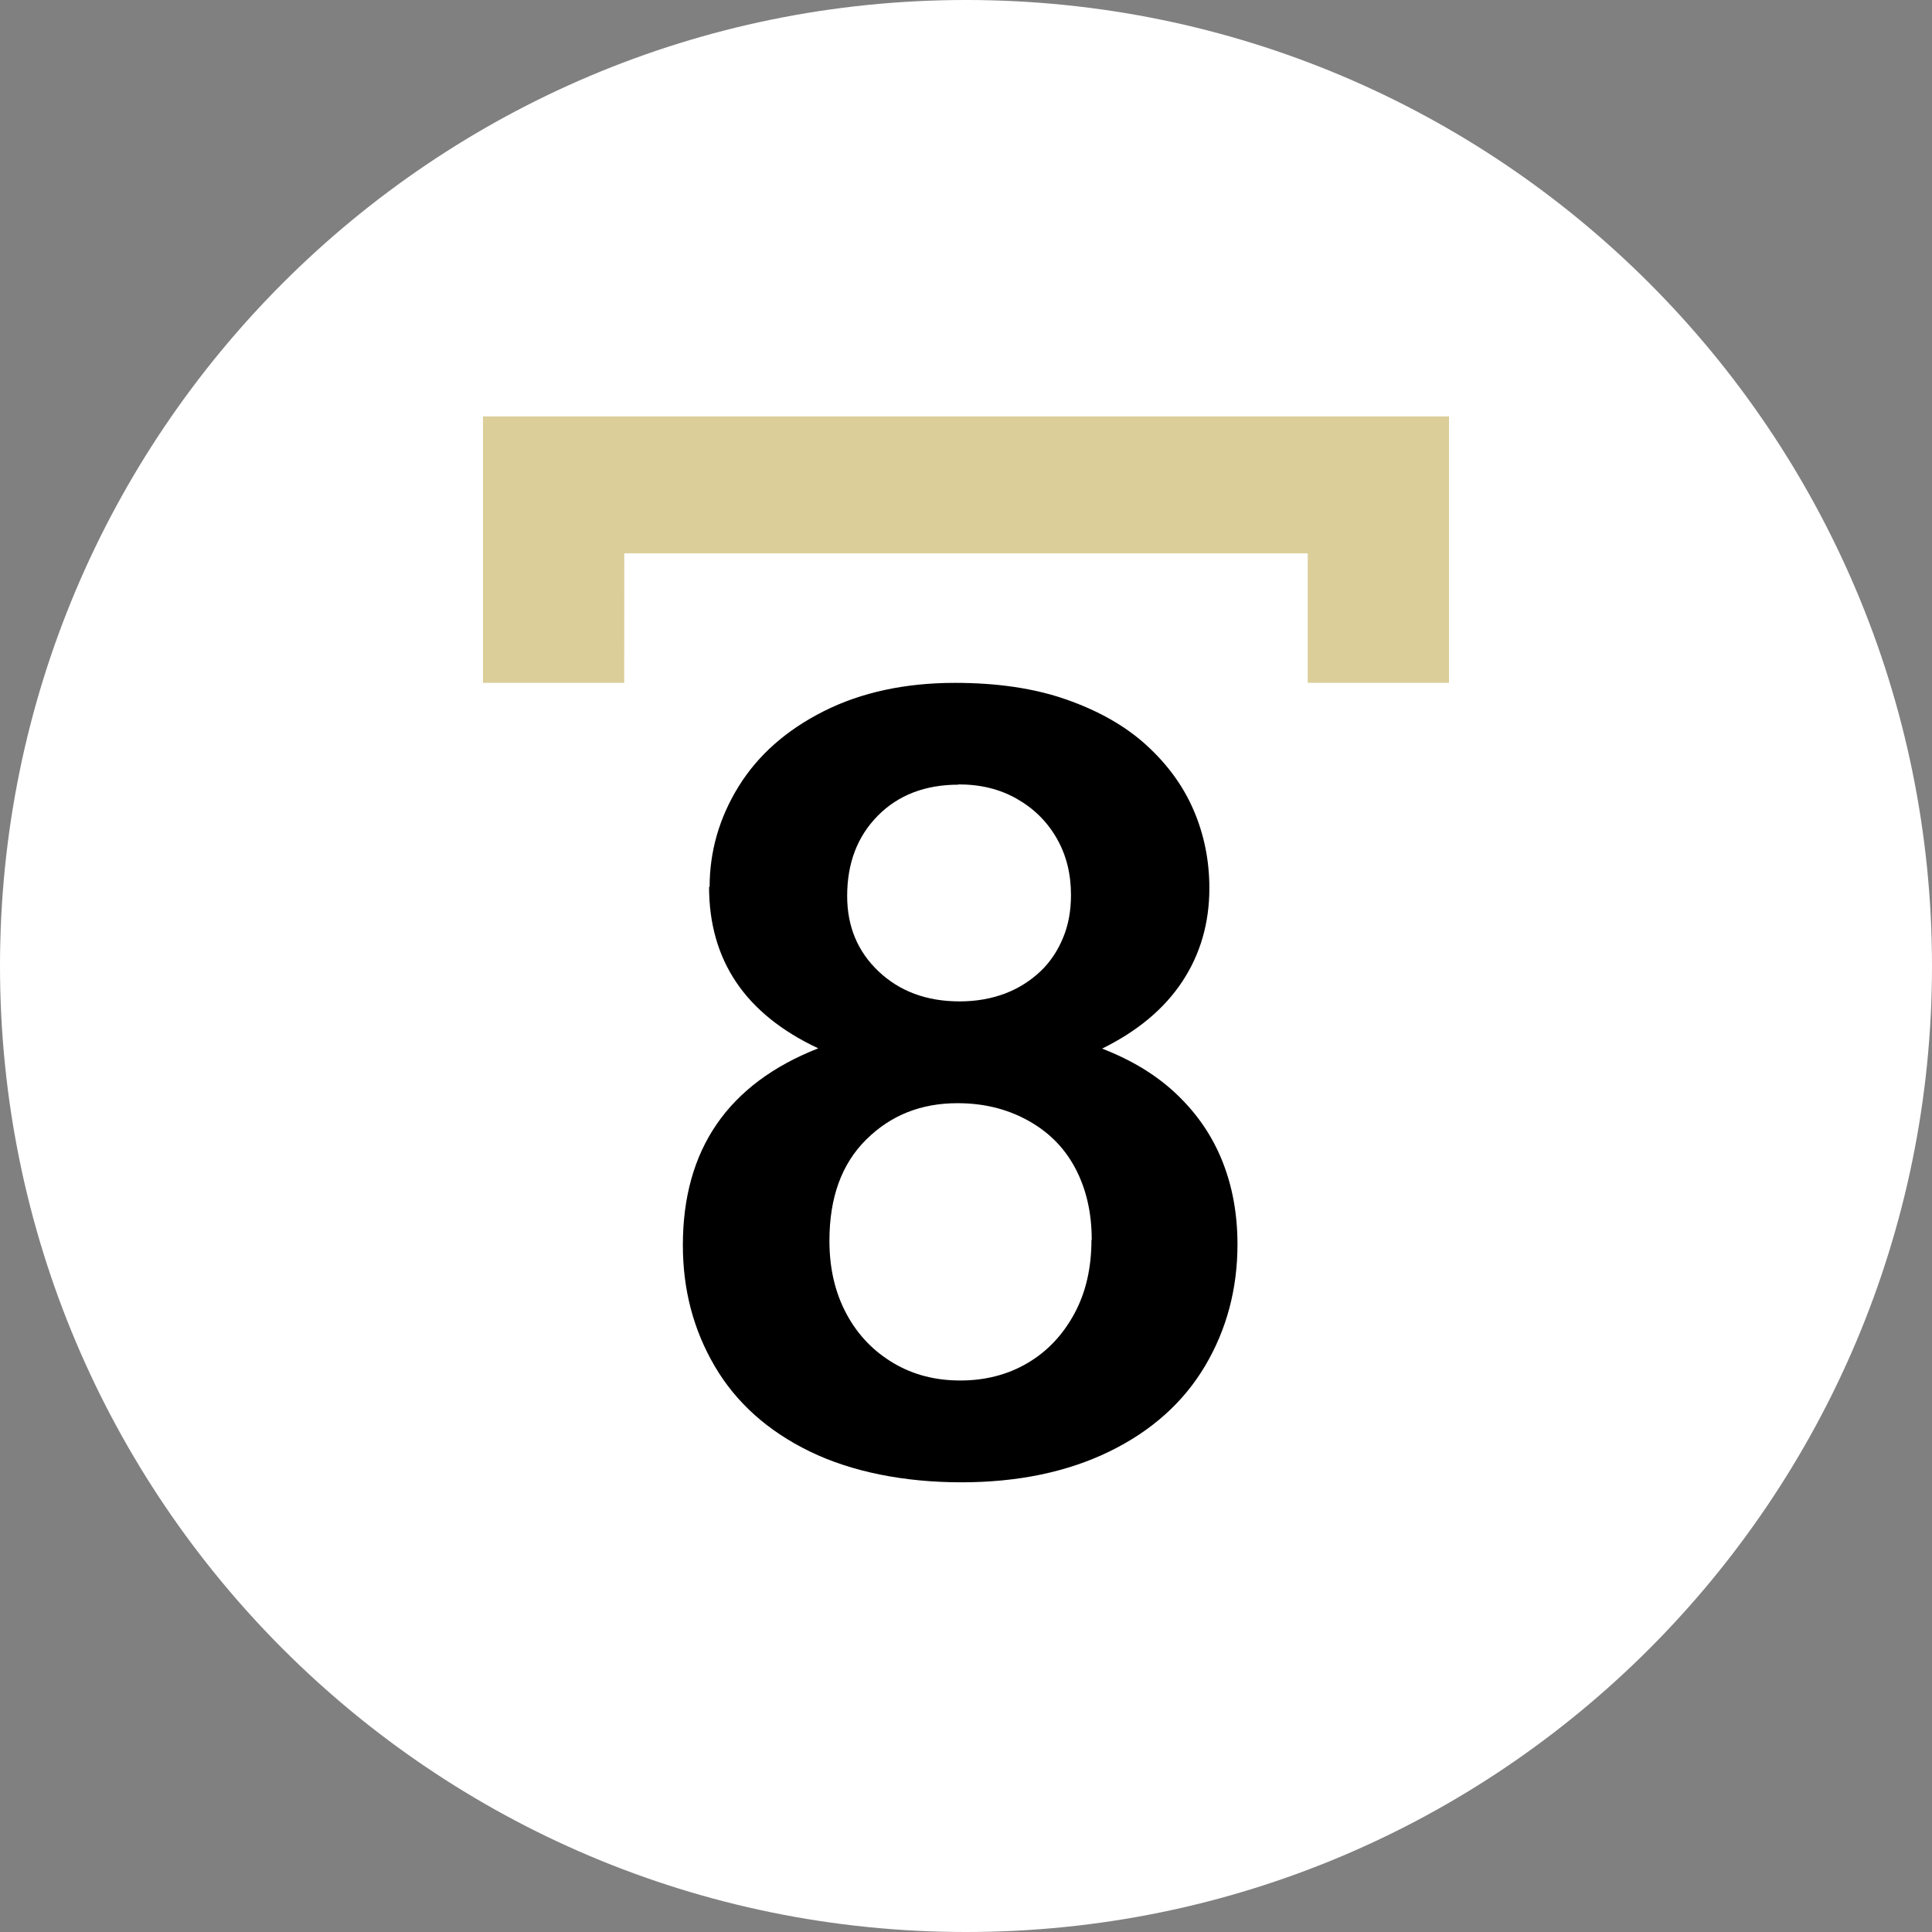
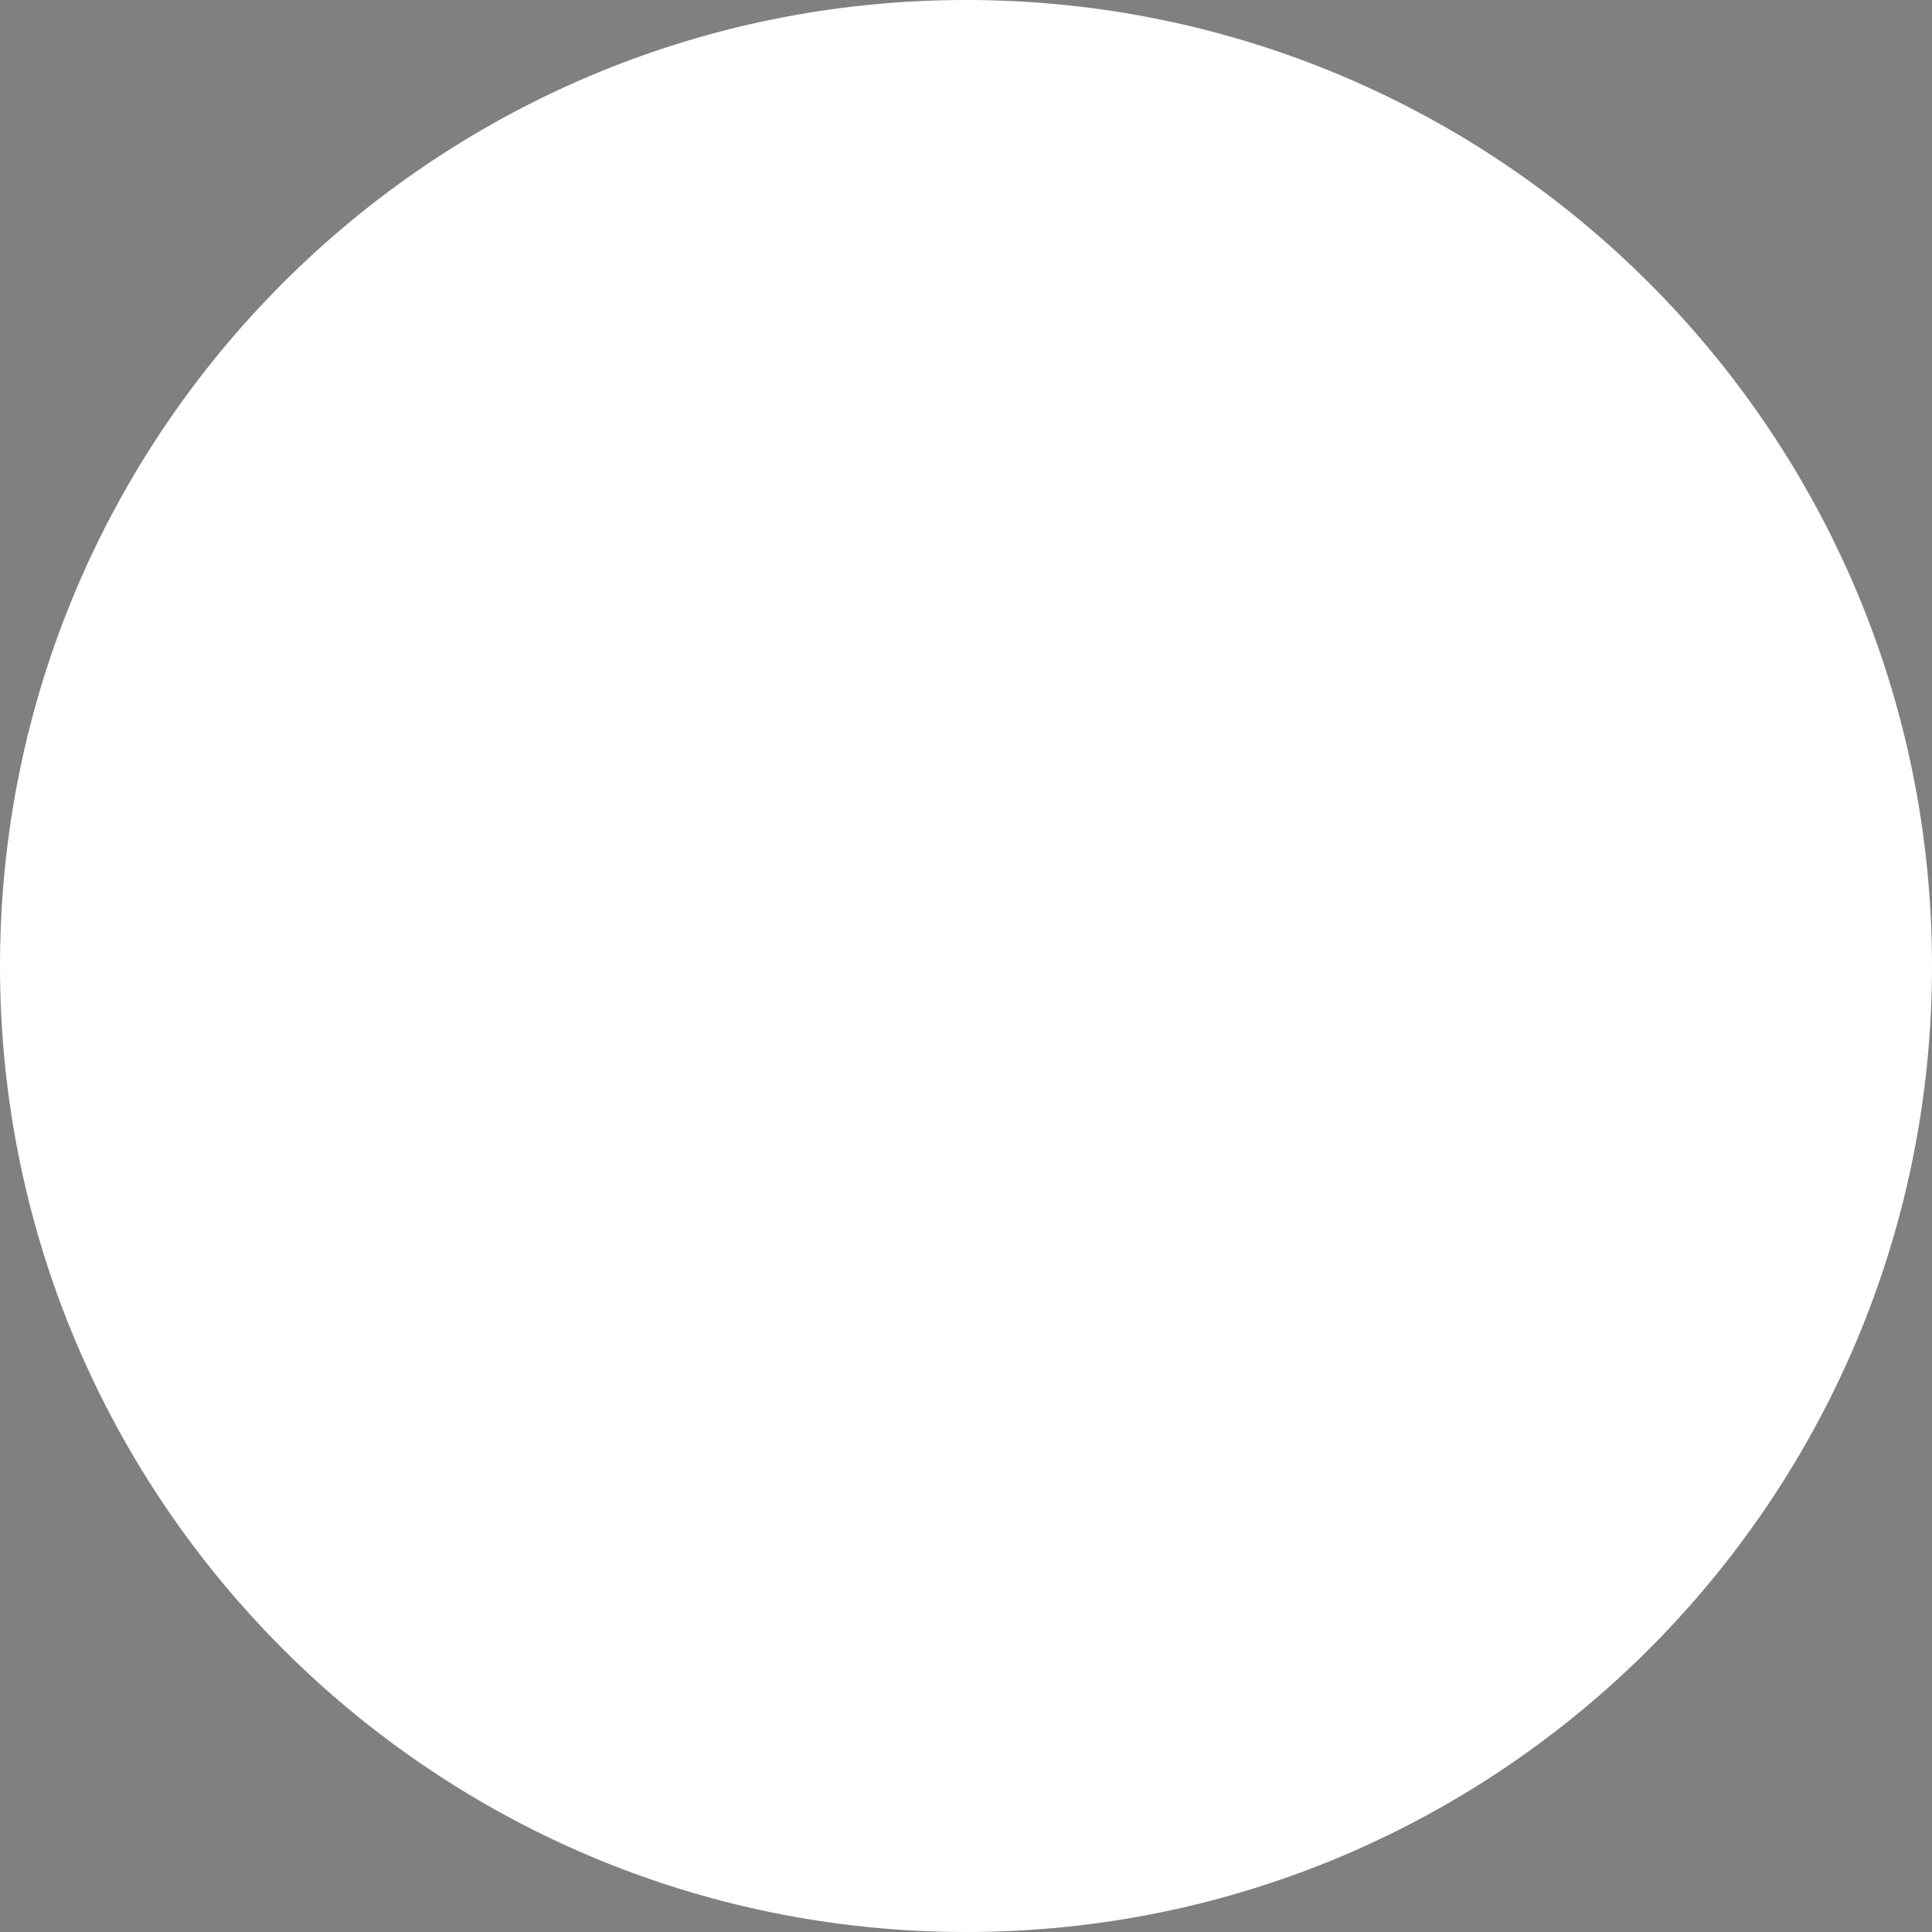
<svg xmlns="http://www.w3.org/2000/svg" width="116" height="116" viewBox="0 0 116 116" fill="none">
  <rect x="0" y="0" width="116" height="116" fill="#808080" stroke="none" />
  <g clip-path="url(#clip0_1182_1884)">
    <path d="M58 116C90.032 116 116 90.032 116 58C116 25.968 90.032 0 58 0C25.968 0 0 25.968 0 58C0 90.032 25.968 116 58 116Z" fill="white" />
-     <path d="M42.606 53.258C42.606 51.128 43.18 49.112 44.343 47.227C45.507 45.343 47.211 43.835 49.456 42.704C51.701 41.574 54.34 41 57.339 41C59.879 41 62.108 41.328 64.025 42C65.942 42.672 67.548 43.573 68.827 44.736C70.105 45.9 71.055 47.211 71.678 48.669C72.301 50.128 72.612 51.685 72.612 53.324C72.612 55.421 72.071 57.289 70.99 58.928C69.908 60.567 68.302 61.911 66.172 62.96C67.991 63.664 69.482 64.582 70.678 65.729C71.875 66.876 72.776 68.187 73.382 69.695C73.989 71.203 74.3 72.874 74.3 74.71C74.3 77.397 73.645 79.839 72.35 82.019C71.055 84.198 69.138 85.919 66.614 87.148C64.091 88.377 61.124 89 57.716 89C54.307 89 51.144 88.377 48.62 87.148C46.097 85.919 44.196 84.215 42.917 82.035C41.639 79.856 41 77.447 41 74.759C41 69.023 43.704 65.074 49.128 62.943C44.753 60.895 42.573 57.666 42.573 53.242L42.606 53.258ZM65.549 74.448C65.549 72.776 65.205 71.334 64.533 70.088C63.861 68.843 62.894 67.909 61.649 67.237C60.403 66.565 59.027 66.237 57.486 66.237C55.307 66.237 53.487 66.958 52.013 68.417C50.538 69.875 49.8 71.891 49.8 74.497C49.8 76.168 50.144 77.627 50.833 78.905C51.521 80.183 52.471 81.15 53.668 81.855C54.864 82.56 56.191 82.887 57.666 82.887C59.141 82.887 60.502 82.543 61.698 81.838C62.894 81.134 63.828 80.134 64.516 78.856C65.205 77.578 65.533 76.103 65.533 74.431L65.549 74.448ZM57.552 47.113C55.552 47.113 53.93 47.735 52.701 48.981C51.472 50.226 50.865 51.832 50.865 53.799C50.865 55.618 51.488 57.126 52.75 58.322C54.012 59.518 55.634 60.125 57.617 60.125C58.617 60.125 59.535 59.961 60.354 59.649C61.173 59.338 61.878 58.879 62.468 58.322C63.058 57.765 63.501 57.093 63.828 56.306C64.156 55.52 64.303 54.667 64.303 53.733C64.303 52.471 64.025 51.341 63.451 50.341C62.878 49.341 62.091 48.555 61.059 47.965C60.026 47.375 58.863 47.096 57.535 47.096L57.552 47.113Z" fill="black" />
-     <path d="M29 25H87V41H78.518V33.221H37.482L37.477 41H29V25Z" fill="#DBCE99" />
  </g>
  <defs>
    <clipPath id="clip0_1182_1884">
      <rect width="116" height="116" fill="white" />
    </clipPath>
  </defs>
</svg>